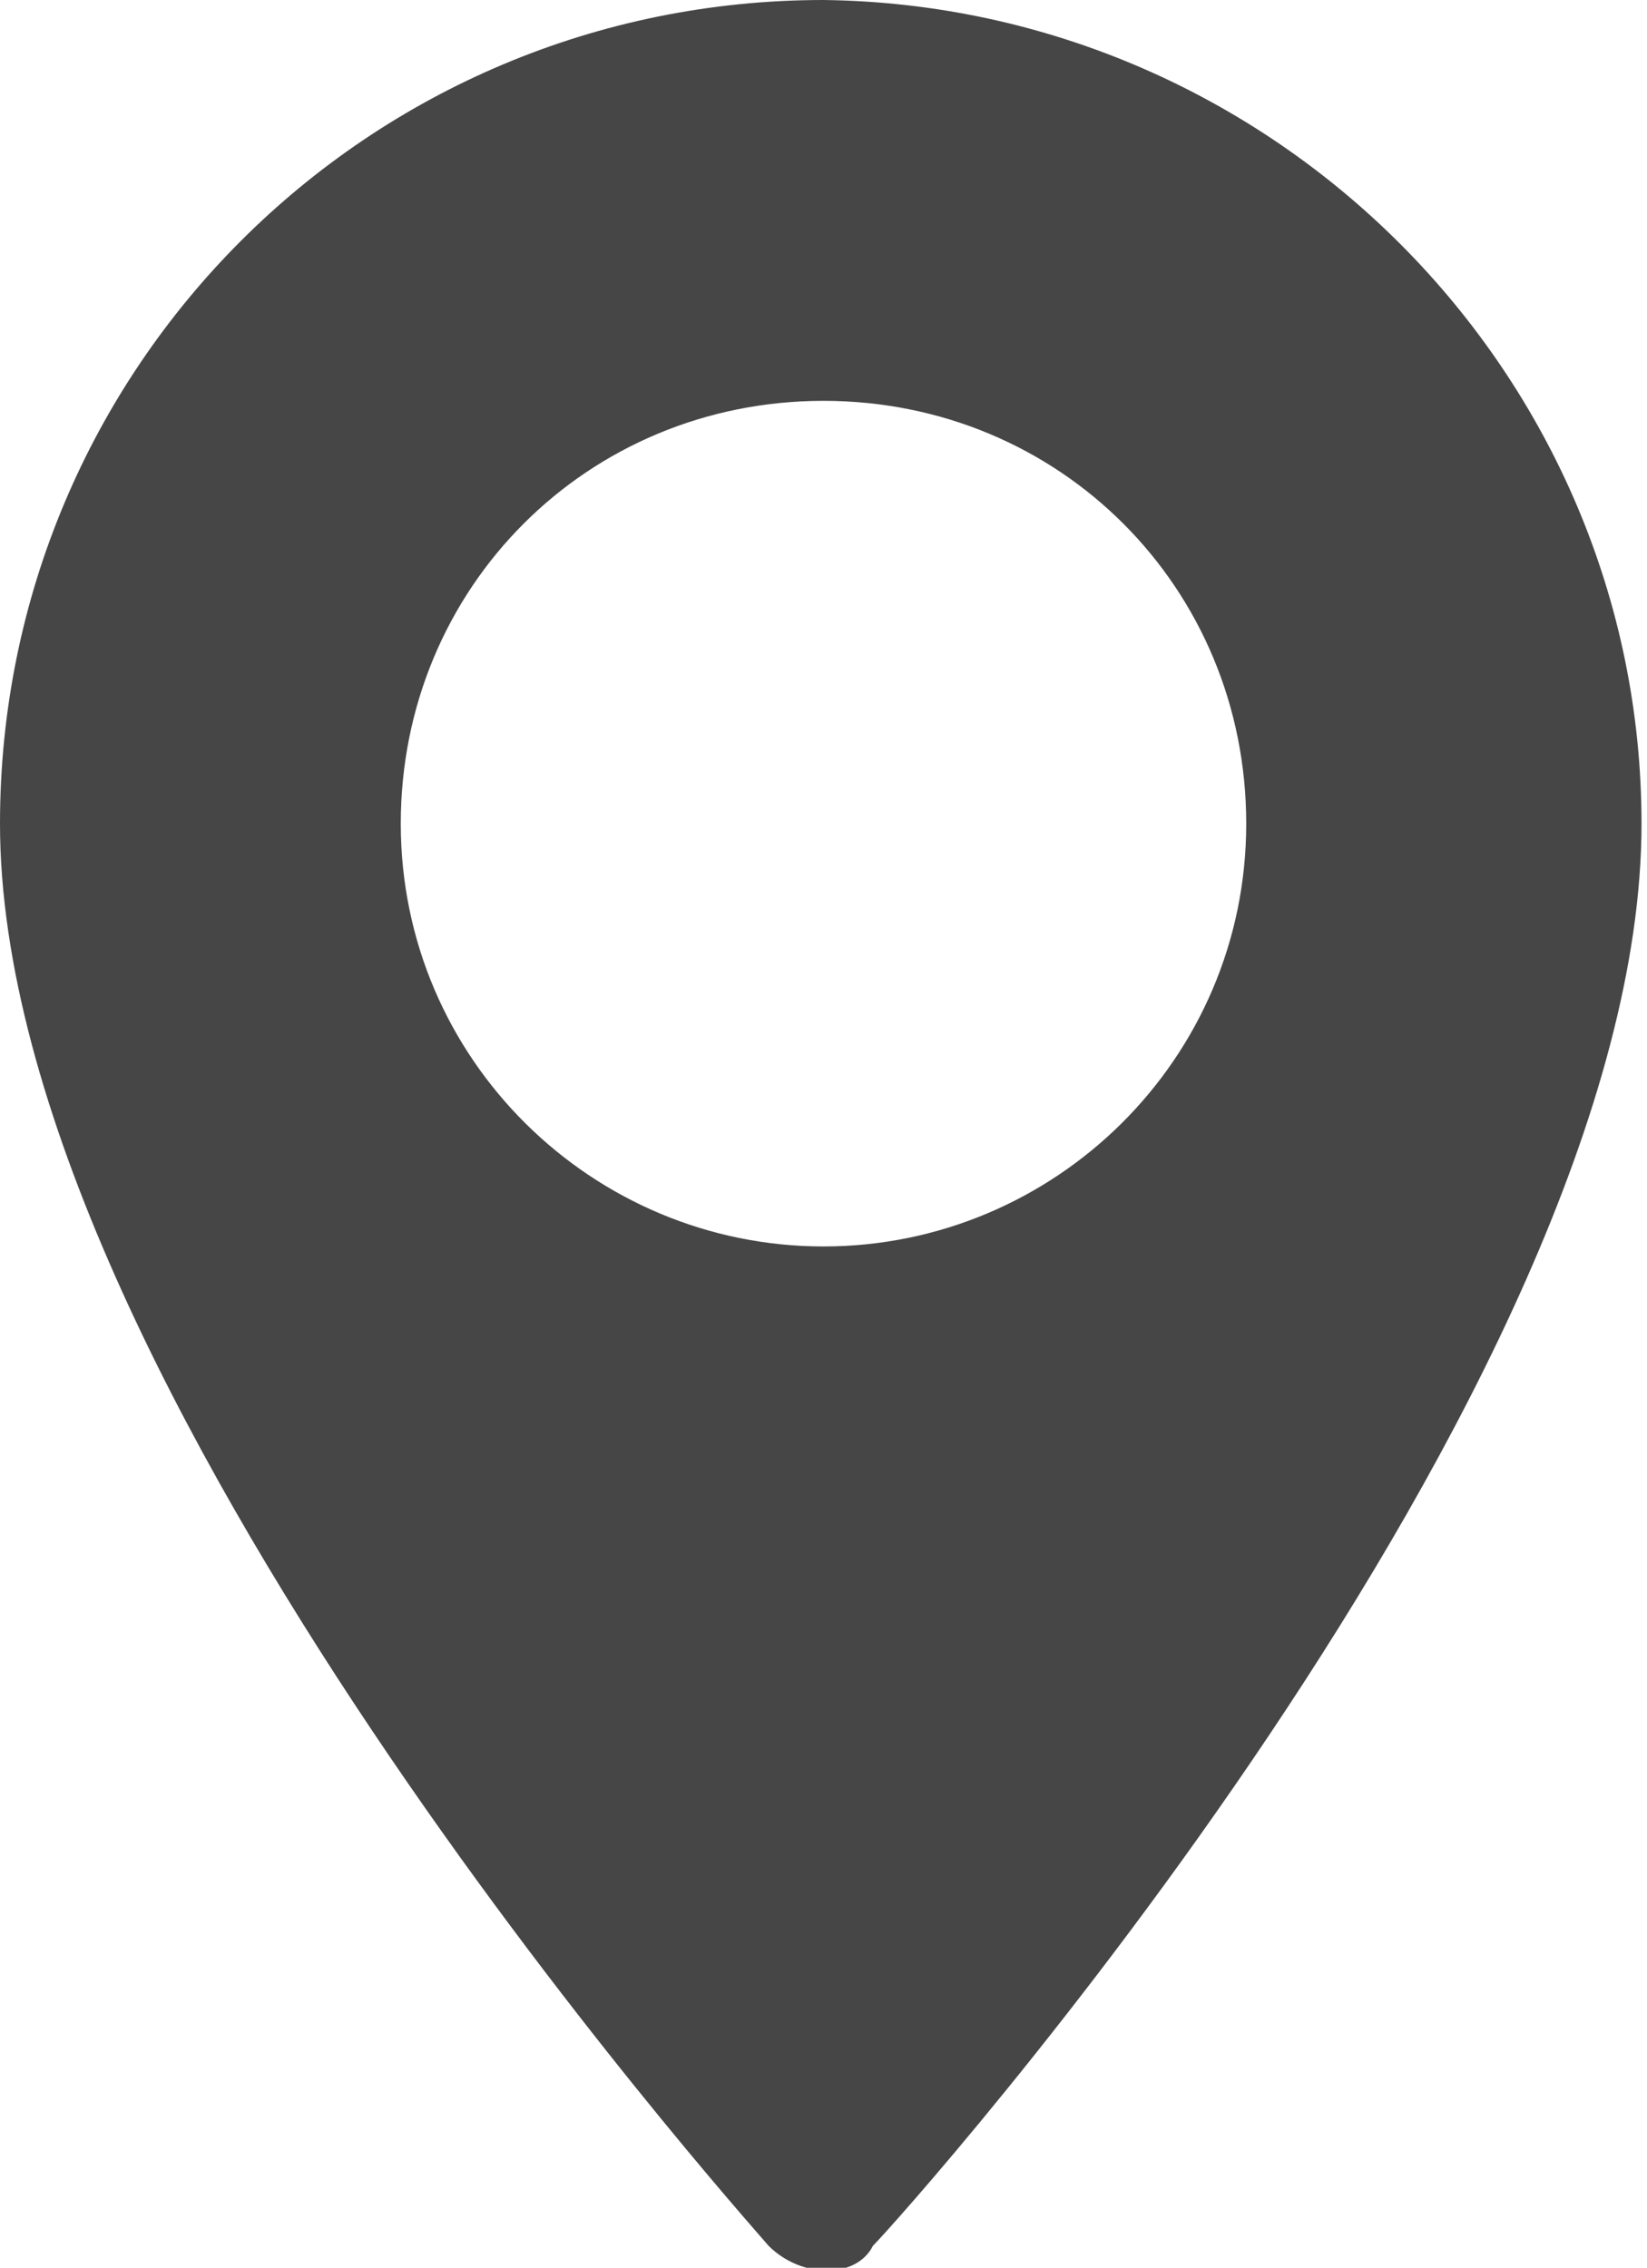
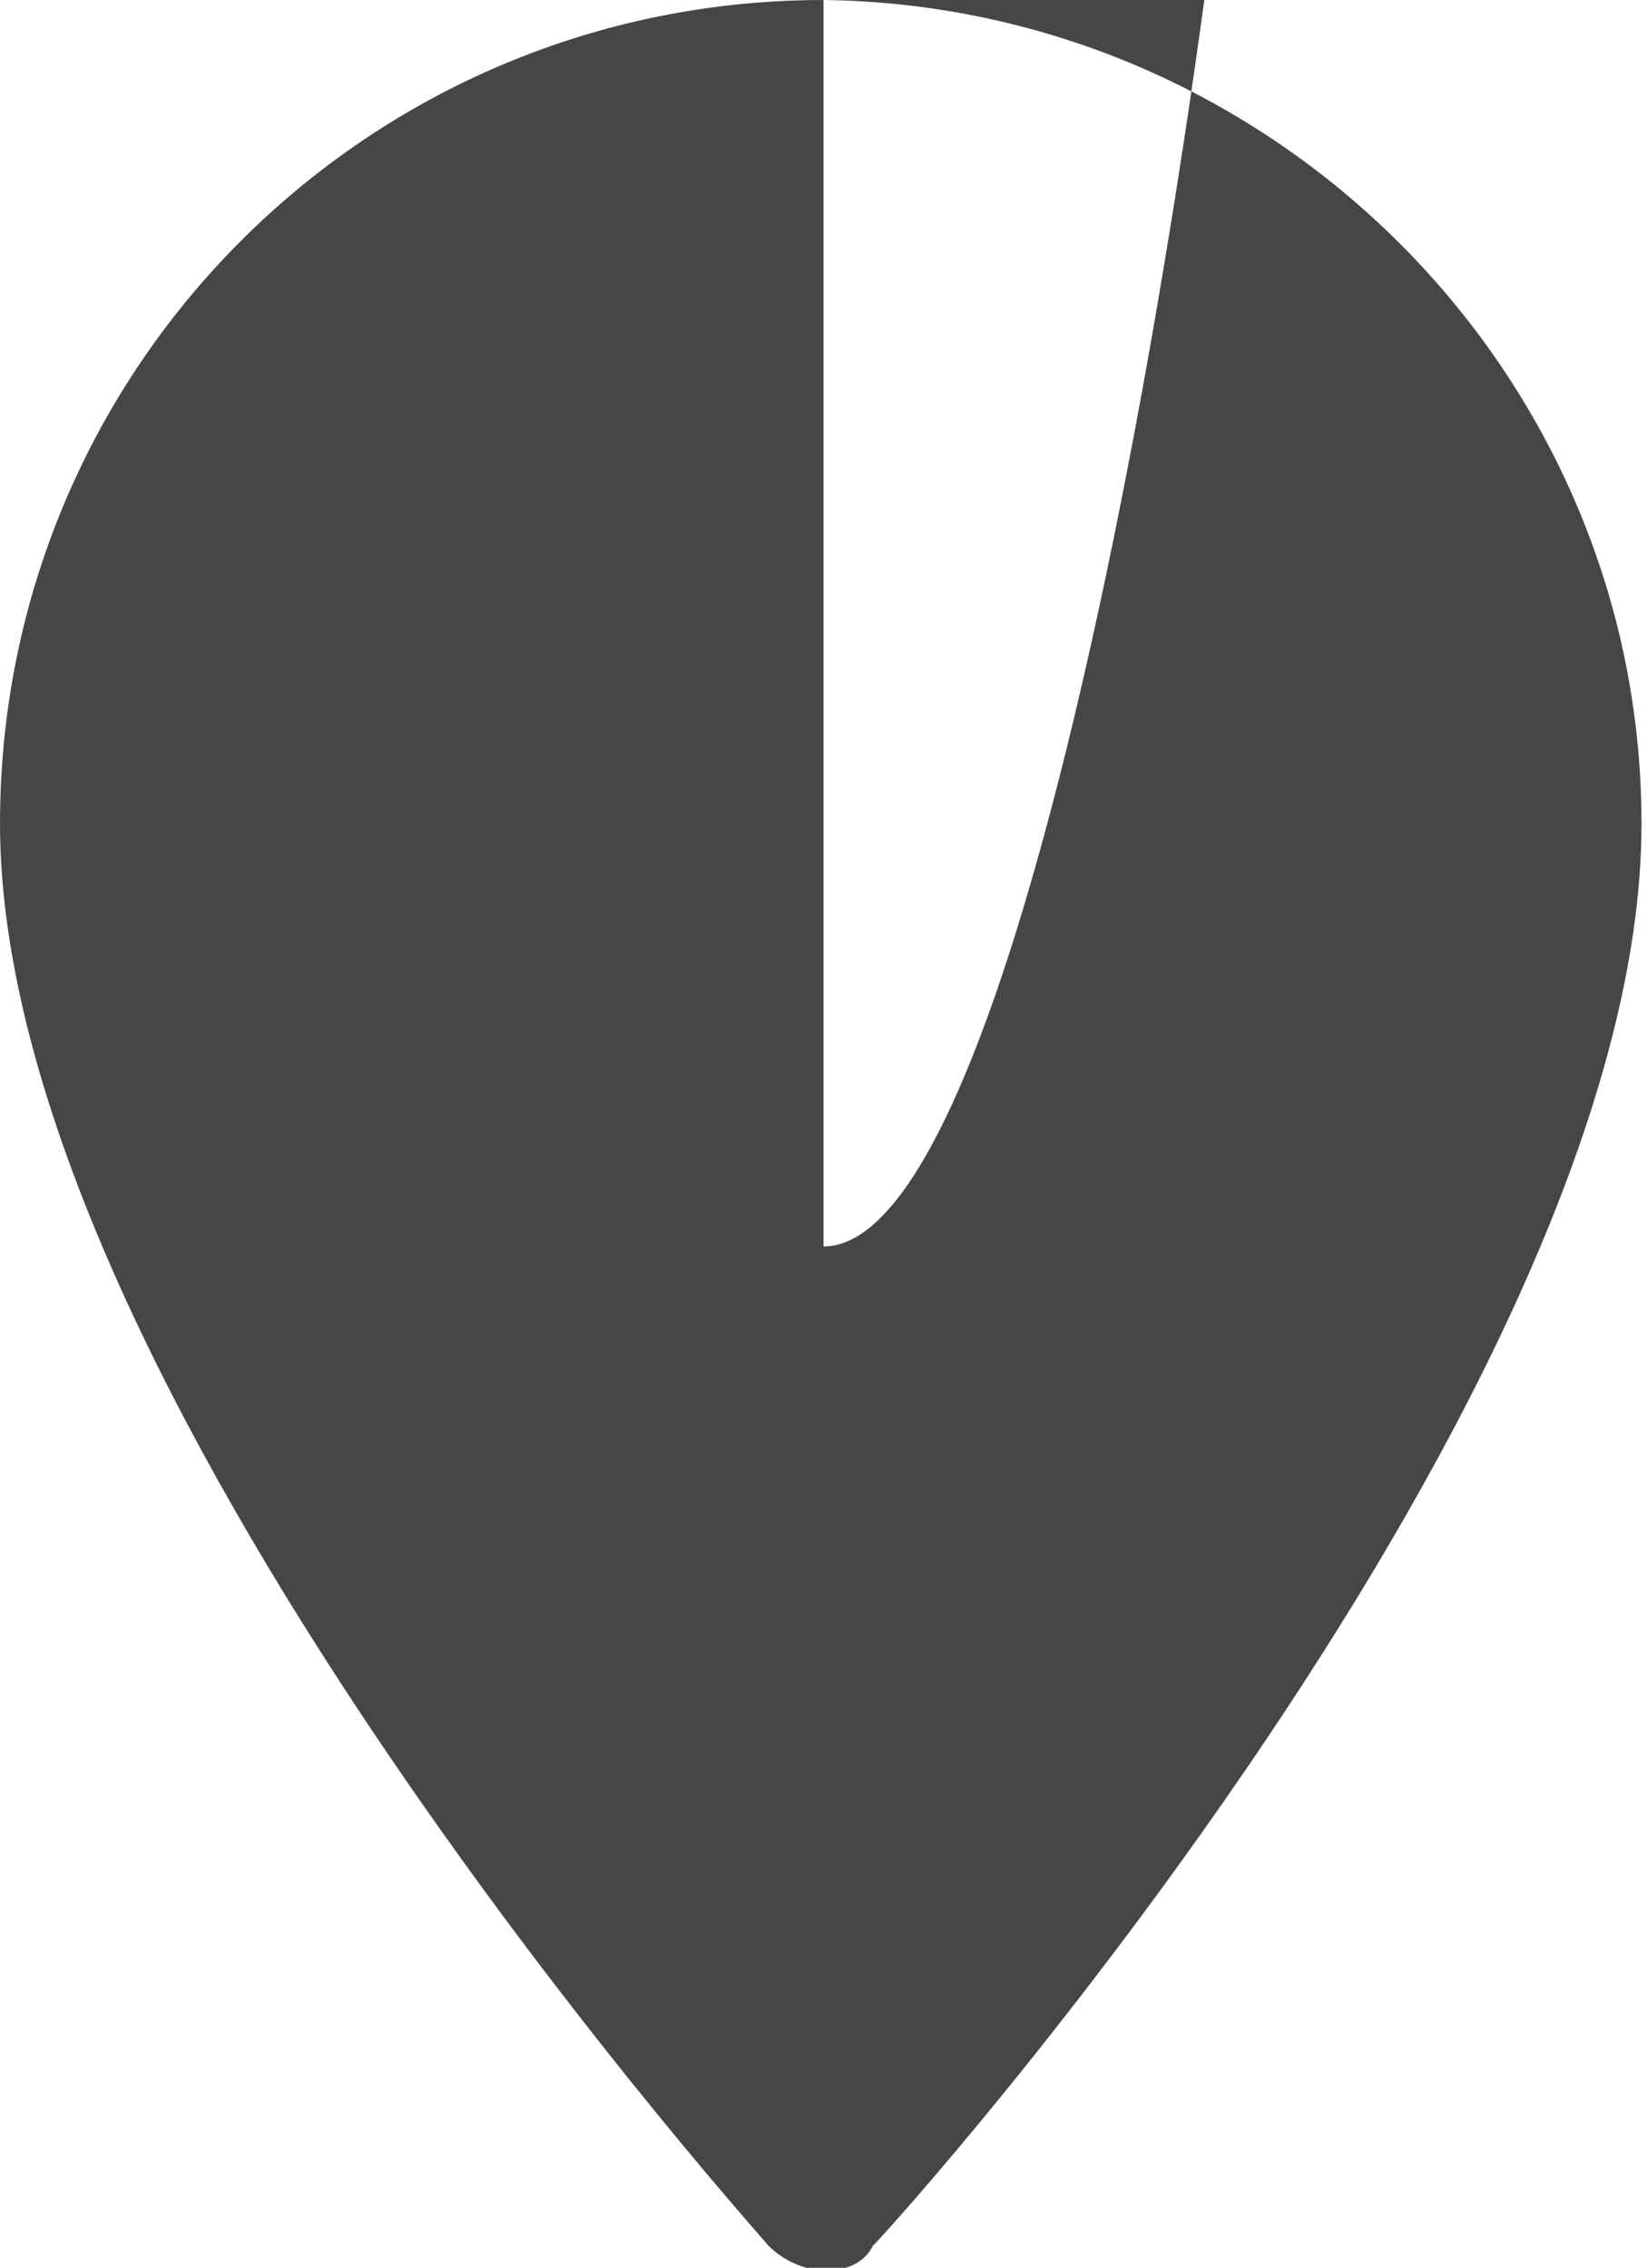
<svg xmlns="http://www.w3.org/2000/svg" version="1.1" id="Capa_1" x="0px" y="0px" viewBox="0 0 30 41.3" style="enable-background:new 0 0 30 41.3;" xml:space="preserve">
  <style type="text/css">
	.st0{fill:#464646;}
</style>
  <g id="Grupo_2099" transform="translate(0)">
    <g id="Grupo_2098">
-       <path id="Trazado_3037" class="st0" d="M15,0C6.7,0,0,6.7,0,15l0,0c0,10.2,13.4,25.2,14,25.9c0.6,0.6,1.6,0.6,1.9,0    c0.6-0.6,14-15.6,14-25.9C29.9,6.8,23.2,0.1,15,0z M15,22.7c-4.2,0-7.7-3.4-7.7-7.7s3.4-7.7,7.7-7.7s7.7,3.4,7.7,7.7    S19.2,22.7,15,22.7z" />
+       <path id="Trazado_3037" class="st0" d="M15,0C6.7,0,0,6.7,0,15l0,0c0,10.2,13.4,25.2,14,25.9c0.6,0.6,1.6,0.6,1.9,0    c0.6-0.6,14-15.6,14-25.9C29.9,6.8,23.2,0.1,15,0z c-4.2,0-7.7-3.4-7.7-7.7s3.4-7.7,7.7-7.7s7.7,3.4,7.7,7.7    S19.2,22.7,15,22.7z" />
    </g>
  </g>
</svg>